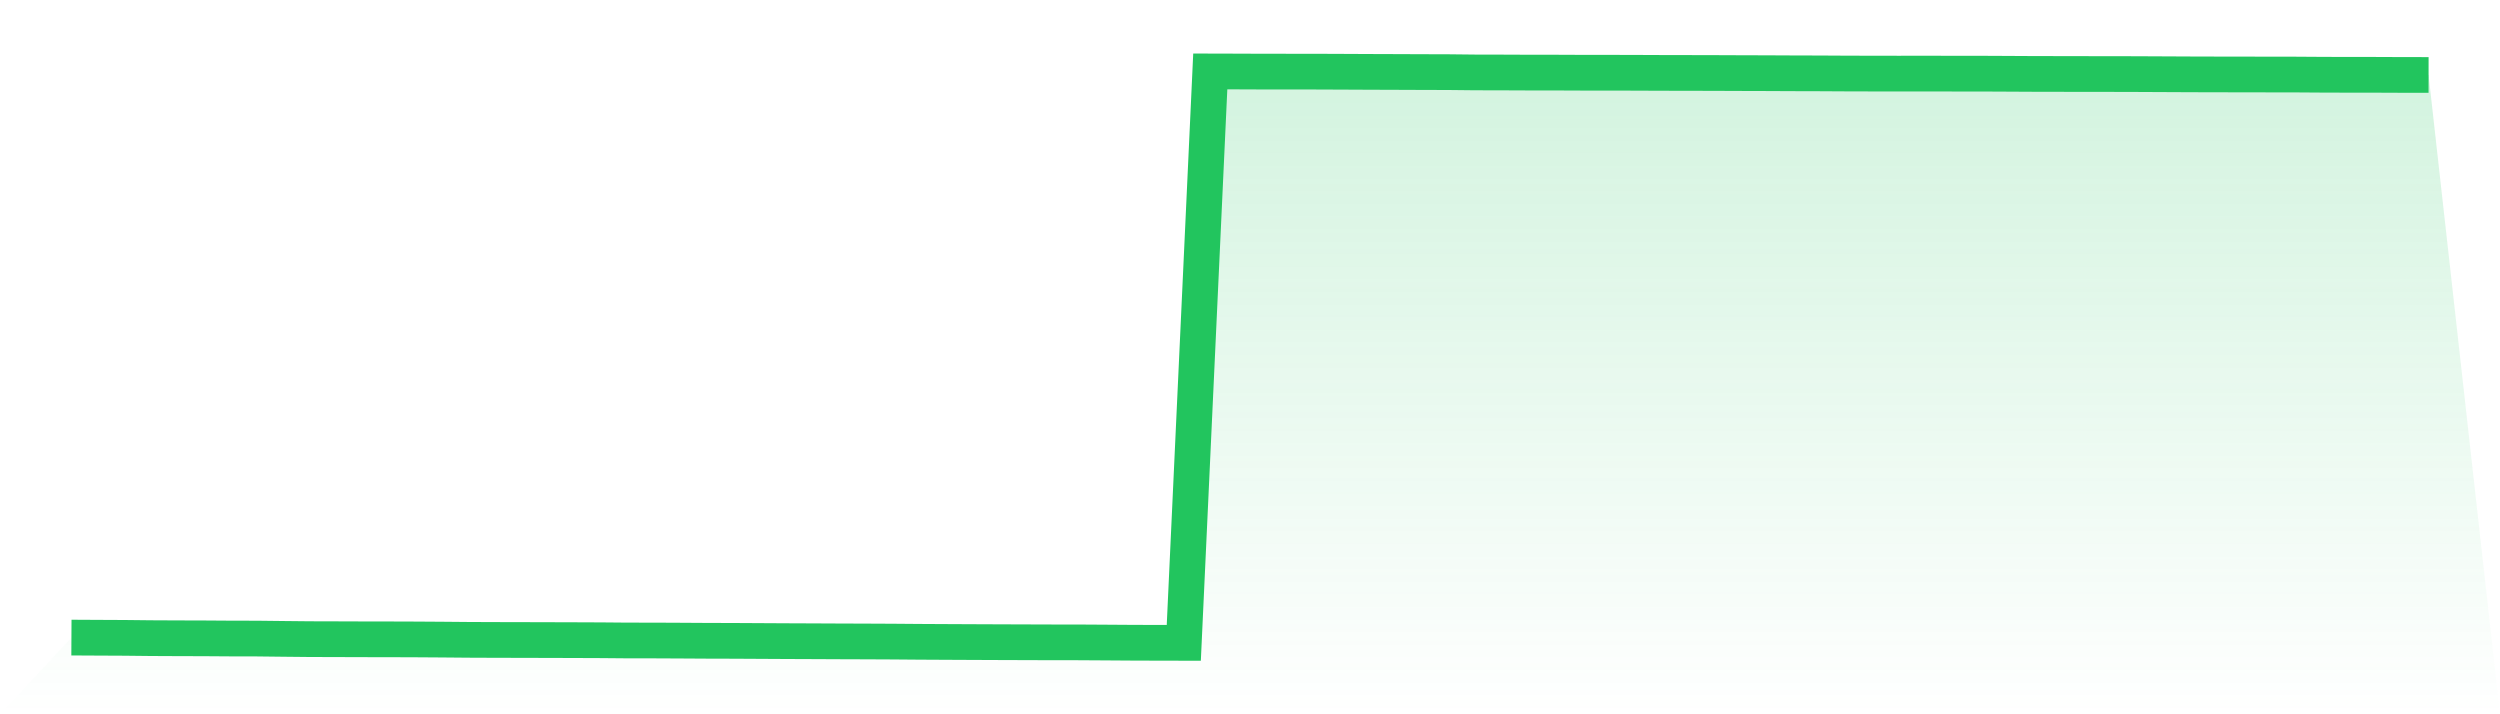
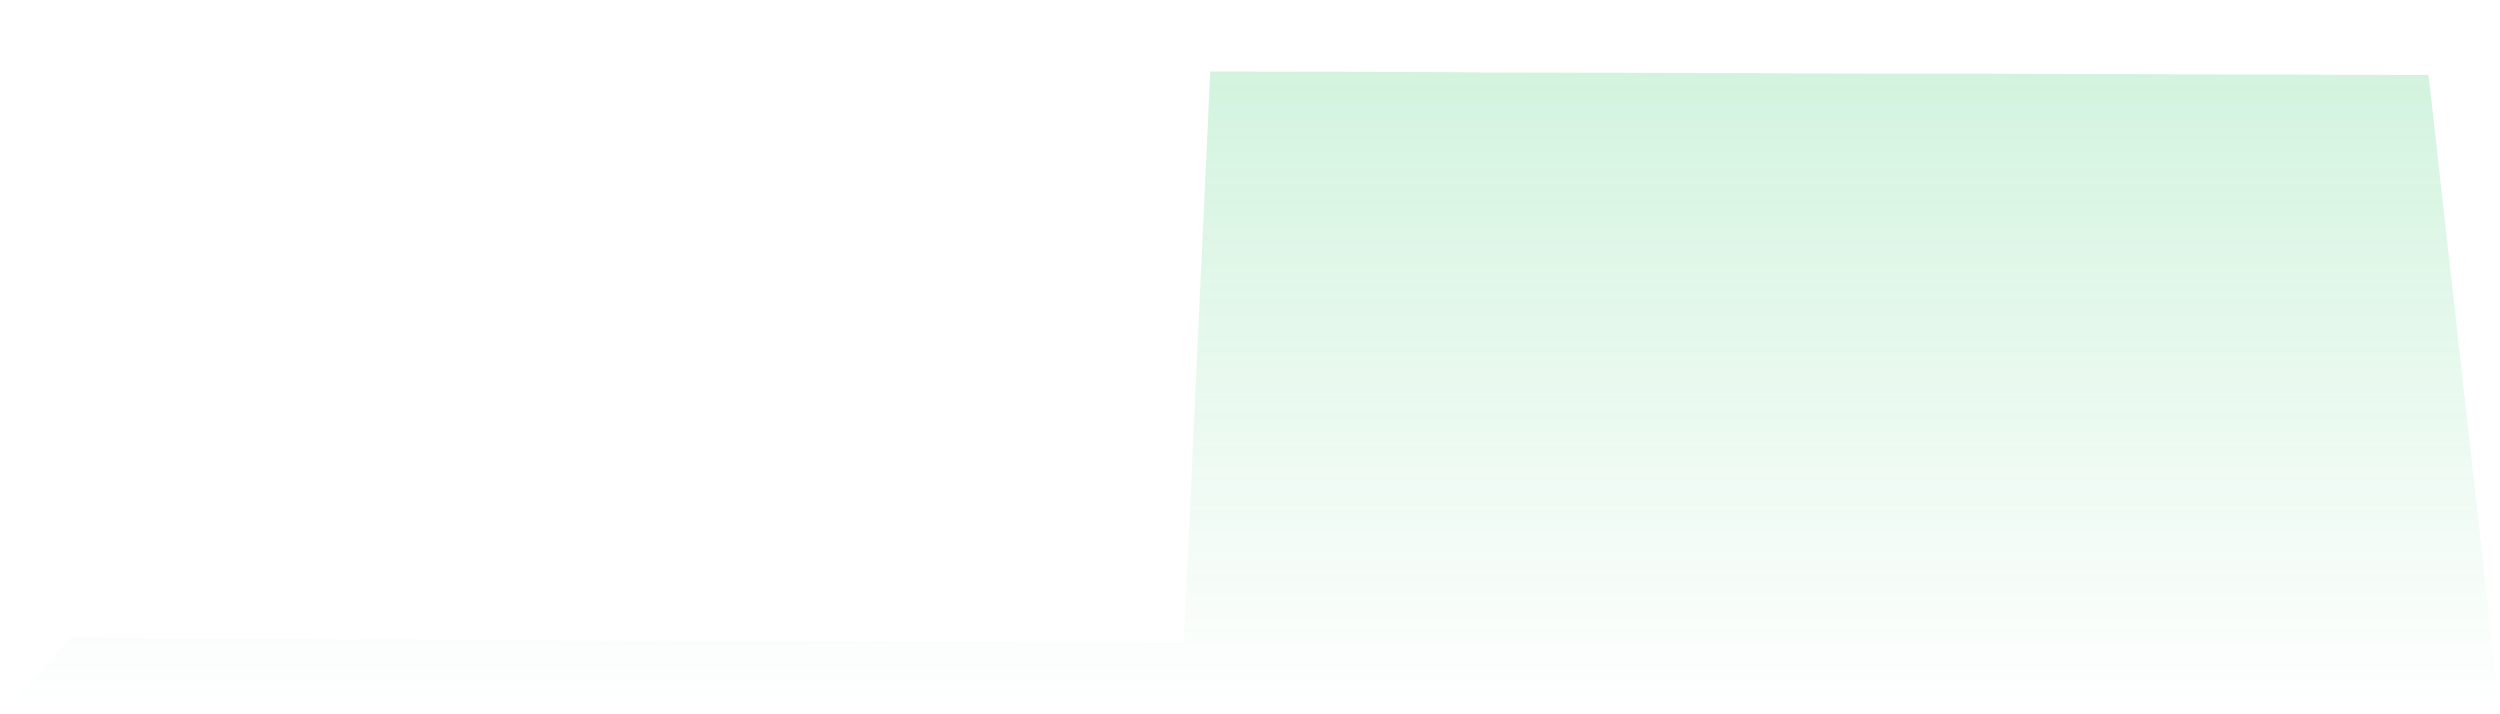
<svg xmlns="http://www.w3.org/2000/svg" viewBox="0 0 140 40">
  <defs>
    <linearGradient id="gradient" x1="0" x2="0" y1="0" y2="1">
      <stop offset="0%" stop-color="#22c55e" stop-opacity="0.2" />
      <stop offset="100%" stop-color="#22c55e" stop-opacity="0" />
    </linearGradient>
  </defs>
  <path d="M4,35.705 L4,35.705 L5.483,35.713 L6.966,35.72 L8.449,35.736 L9.933,35.743 L11.416,35.747 L12.899,35.757 L14.382,35.76 L15.865,35.777 L17.348,35.792 L18.831,35.796 L20.315,35.801 L21.798,35.803 L23.281,35.808 L24.764,35.818 L26.247,35.831 L27.73,35.837 L29.213,35.84 L30.697,35.844 L32.18,35.848 L33.663,35.854 L35.146,35.867 L36.629,35.868 L38.112,35.875 L39.596,35.884 L41.079,35.888 L42.562,35.896 L44.045,35.904 L45.528,35.91 L47.011,35.917 L48.494,35.922 L49.978,35.929 L51.461,35.941 L52.944,35.949 L54.427,35.956 L55.91,35.962 L57.393,35.967 L58.876,35.972 L60.36,35.973 L61.843,35.982 L63.326,35.992 L64.809,35.997 L66.292,36 L67.775,4 L69.258,4.004 L70.742,4.01 L72.225,4.011 L73.708,4.012 L75.191,4.018 L76.674,4.025 L78.157,4.03 L79.64,4.036 L81.124,4.04 L82.607,4.056 L84.09,4.059 L85.573,4.065 L87.056,4.066 L88.539,4.072 L90.022,4.073 L91.506,4.076 L92.989,4.082 L94.472,4.085 L95.955,4.088 L97.438,4.094 L98.921,4.098 L100.404,4.105 L101.888,4.109 L103.371,4.117 L104.854,4.121 L106.337,4.123 L107.82,4.121 L109.303,4.124 L110.787,4.124 L112.27,4.131 L113.753,4.139 L115.236,4.142 L116.719,4.145 L118.202,4.146 L119.685,4.15 L121.169,4.157 L122.652,4.164 L124.135,4.168 L125.618,4.17 L127.101,4.173 L128.584,4.175 L130.067,4.185 L131.551,4.189 L133.034,4.19 L134.517,4.196 L136,4.198 L140,40 L0,40 z" fill="url(#gradient)" />
-   <path d="M4,35.705 L4,35.705 L5.483,35.713 L6.966,35.72 L8.449,35.736 L9.933,35.743 L11.416,35.747 L12.899,35.757 L14.382,35.76 L15.865,35.777 L17.348,35.792 L18.831,35.796 L20.315,35.801 L21.798,35.803 L23.281,35.808 L24.764,35.818 L26.247,35.831 L27.73,35.837 L29.213,35.84 L30.697,35.844 L32.18,35.848 L33.663,35.854 L35.146,35.867 L36.629,35.868 L38.112,35.875 L39.596,35.884 L41.079,35.888 L42.562,35.896 L44.045,35.904 L45.528,35.91 L47.011,35.917 L48.494,35.922 L49.978,35.929 L51.461,35.941 L52.944,35.949 L54.427,35.956 L55.91,35.962 L57.393,35.967 L58.876,35.972 L60.36,35.973 L61.843,35.982 L63.326,35.992 L64.809,35.997 L66.292,36 L67.775,4 L69.258,4.004 L70.742,4.01 L72.225,4.011 L73.708,4.012 L75.191,4.018 L76.674,4.025 L78.157,4.03 L79.64,4.036 L81.124,4.04 L82.607,4.056 L84.09,4.059 L85.573,4.065 L87.056,4.066 L88.539,4.072 L90.022,4.073 L91.506,4.076 L92.989,4.082 L94.472,4.085 L95.955,4.088 L97.438,4.094 L98.921,4.098 L100.404,4.105 L101.888,4.109 L103.371,4.117 L104.854,4.121 L106.337,4.123 L107.82,4.121 L109.303,4.124 L110.787,4.124 L112.27,4.131 L113.753,4.139 L115.236,4.142 L116.719,4.145 L118.202,4.146 L119.685,4.15 L121.169,4.157 L122.652,4.164 L124.135,4.168 L125.618,4.17 L127.101,4.173 L128.584,4.175 L130.067,4.185 L131.551,4.189 L133.034,4.19 L134.517,4.196 L136,4.198" fill="none" stroke="#22c55e" stroke-width="2" />
</svg>